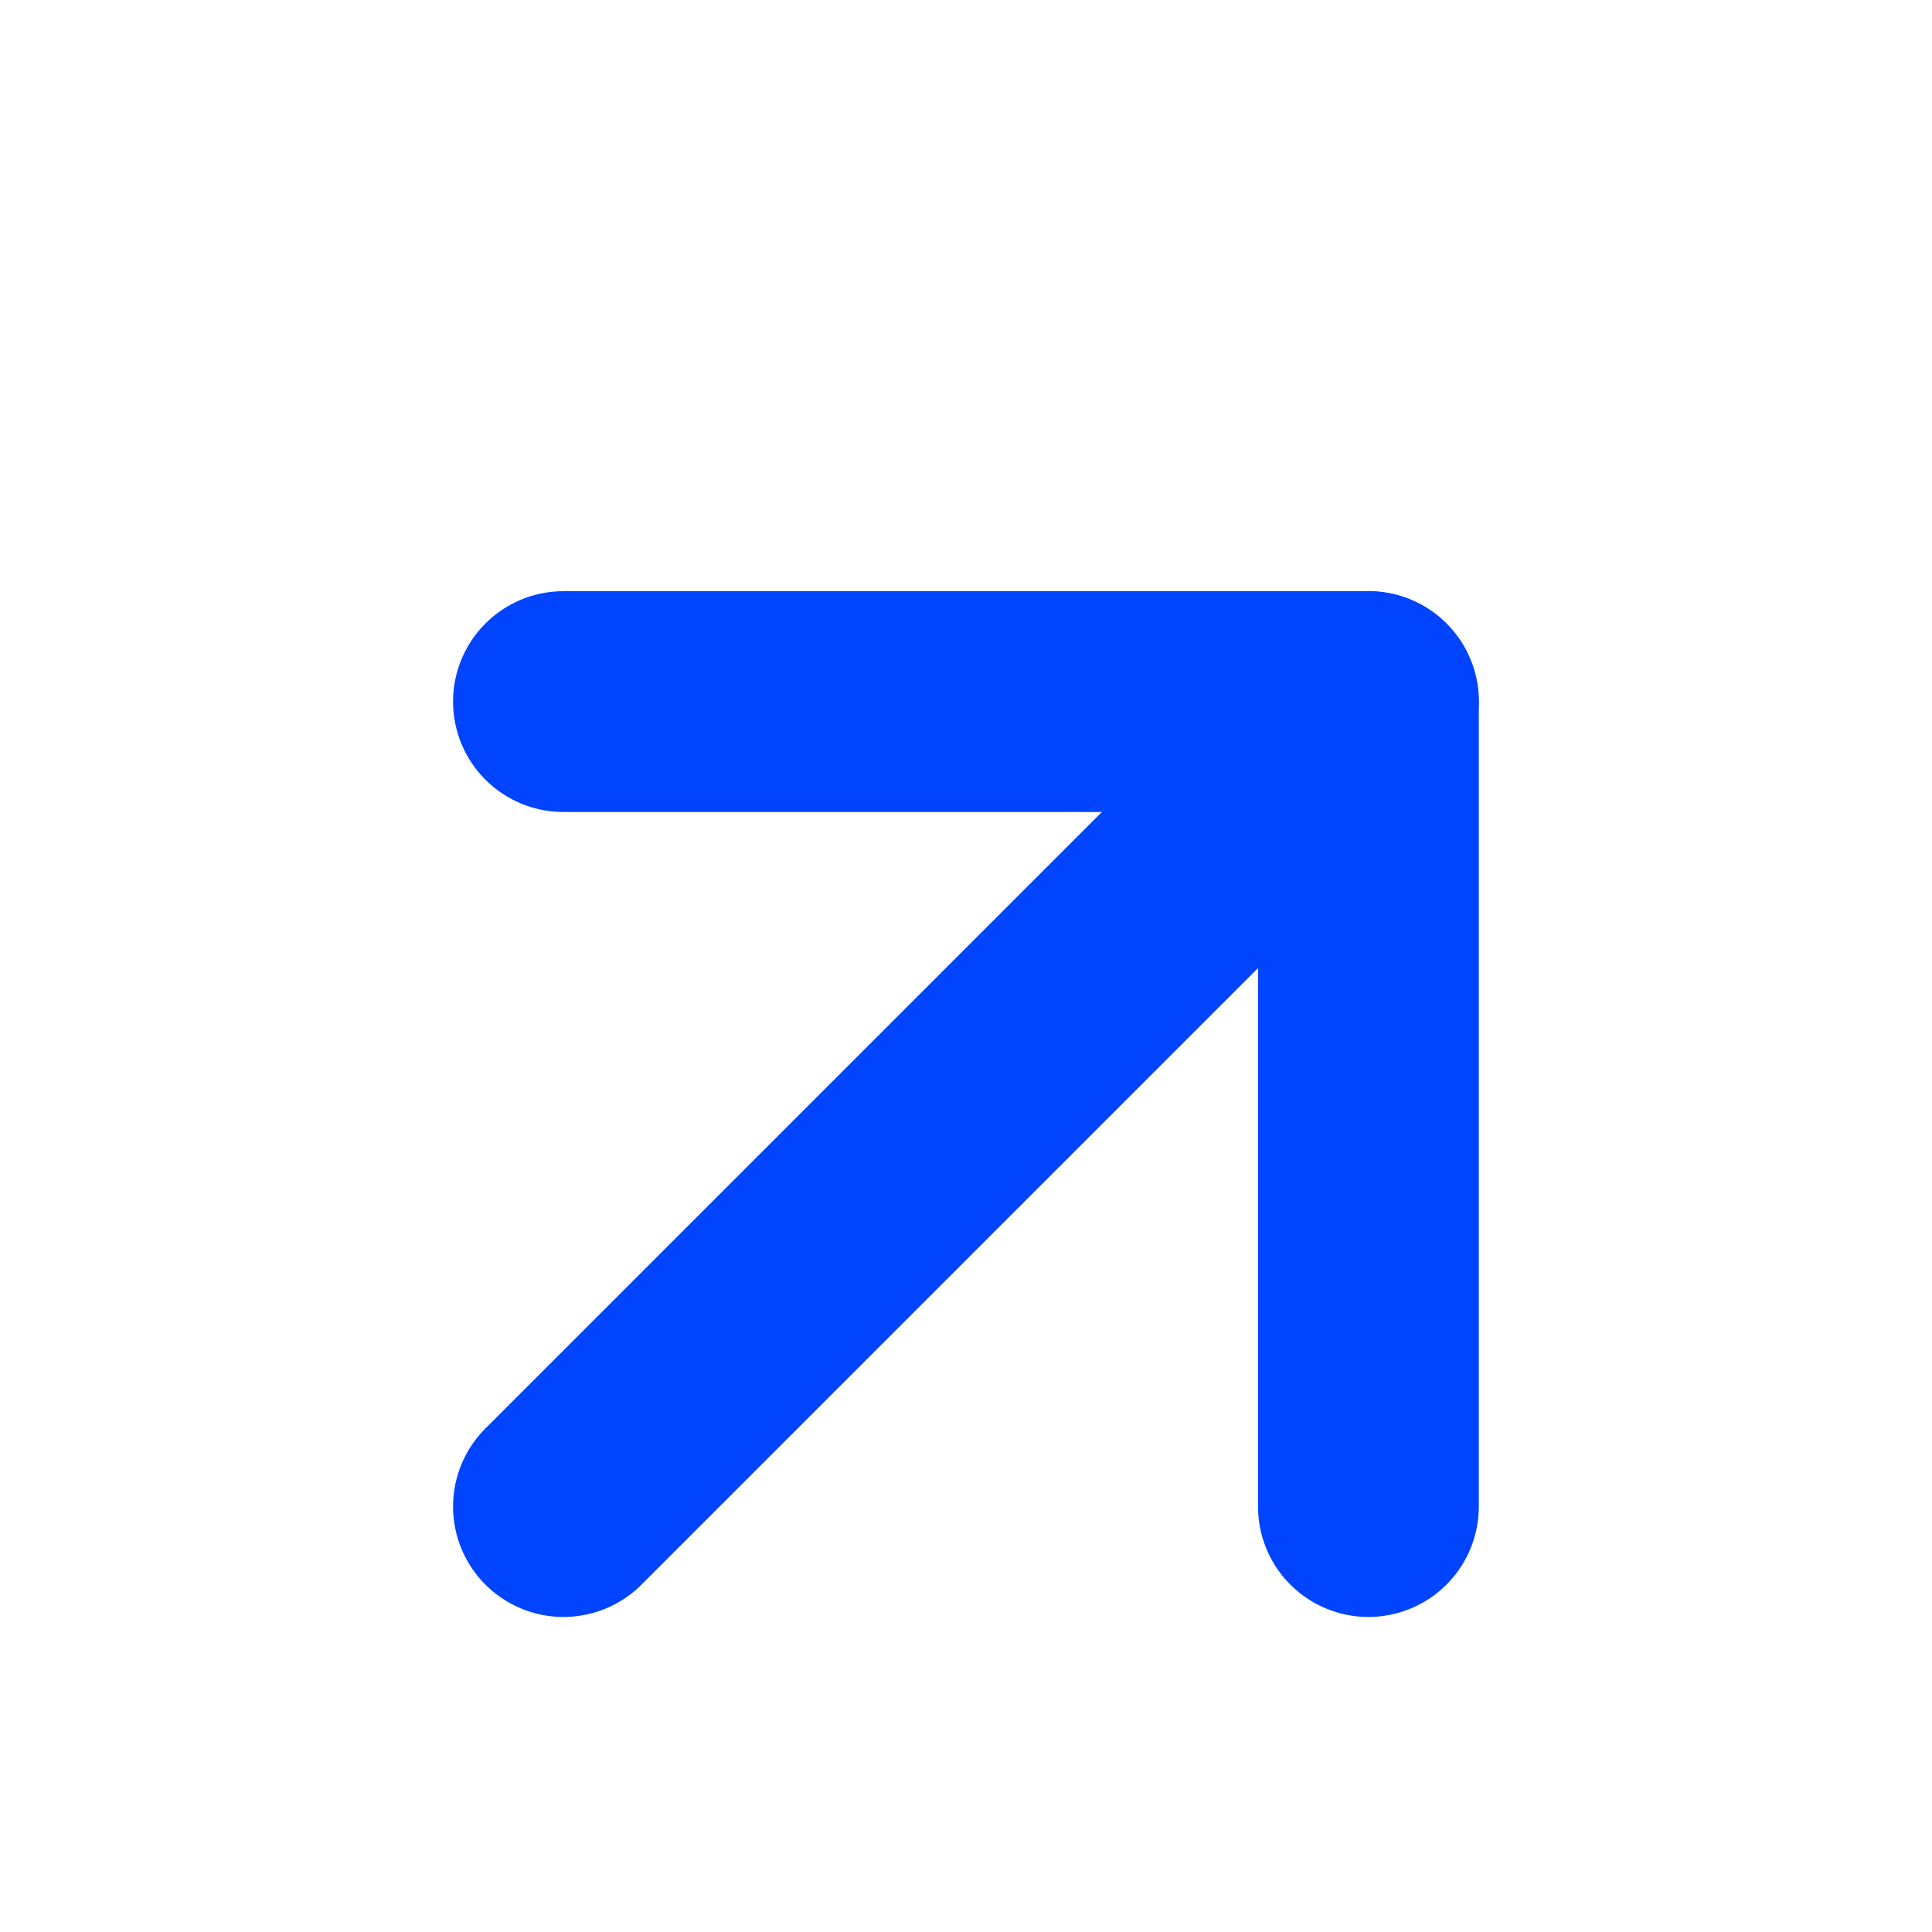
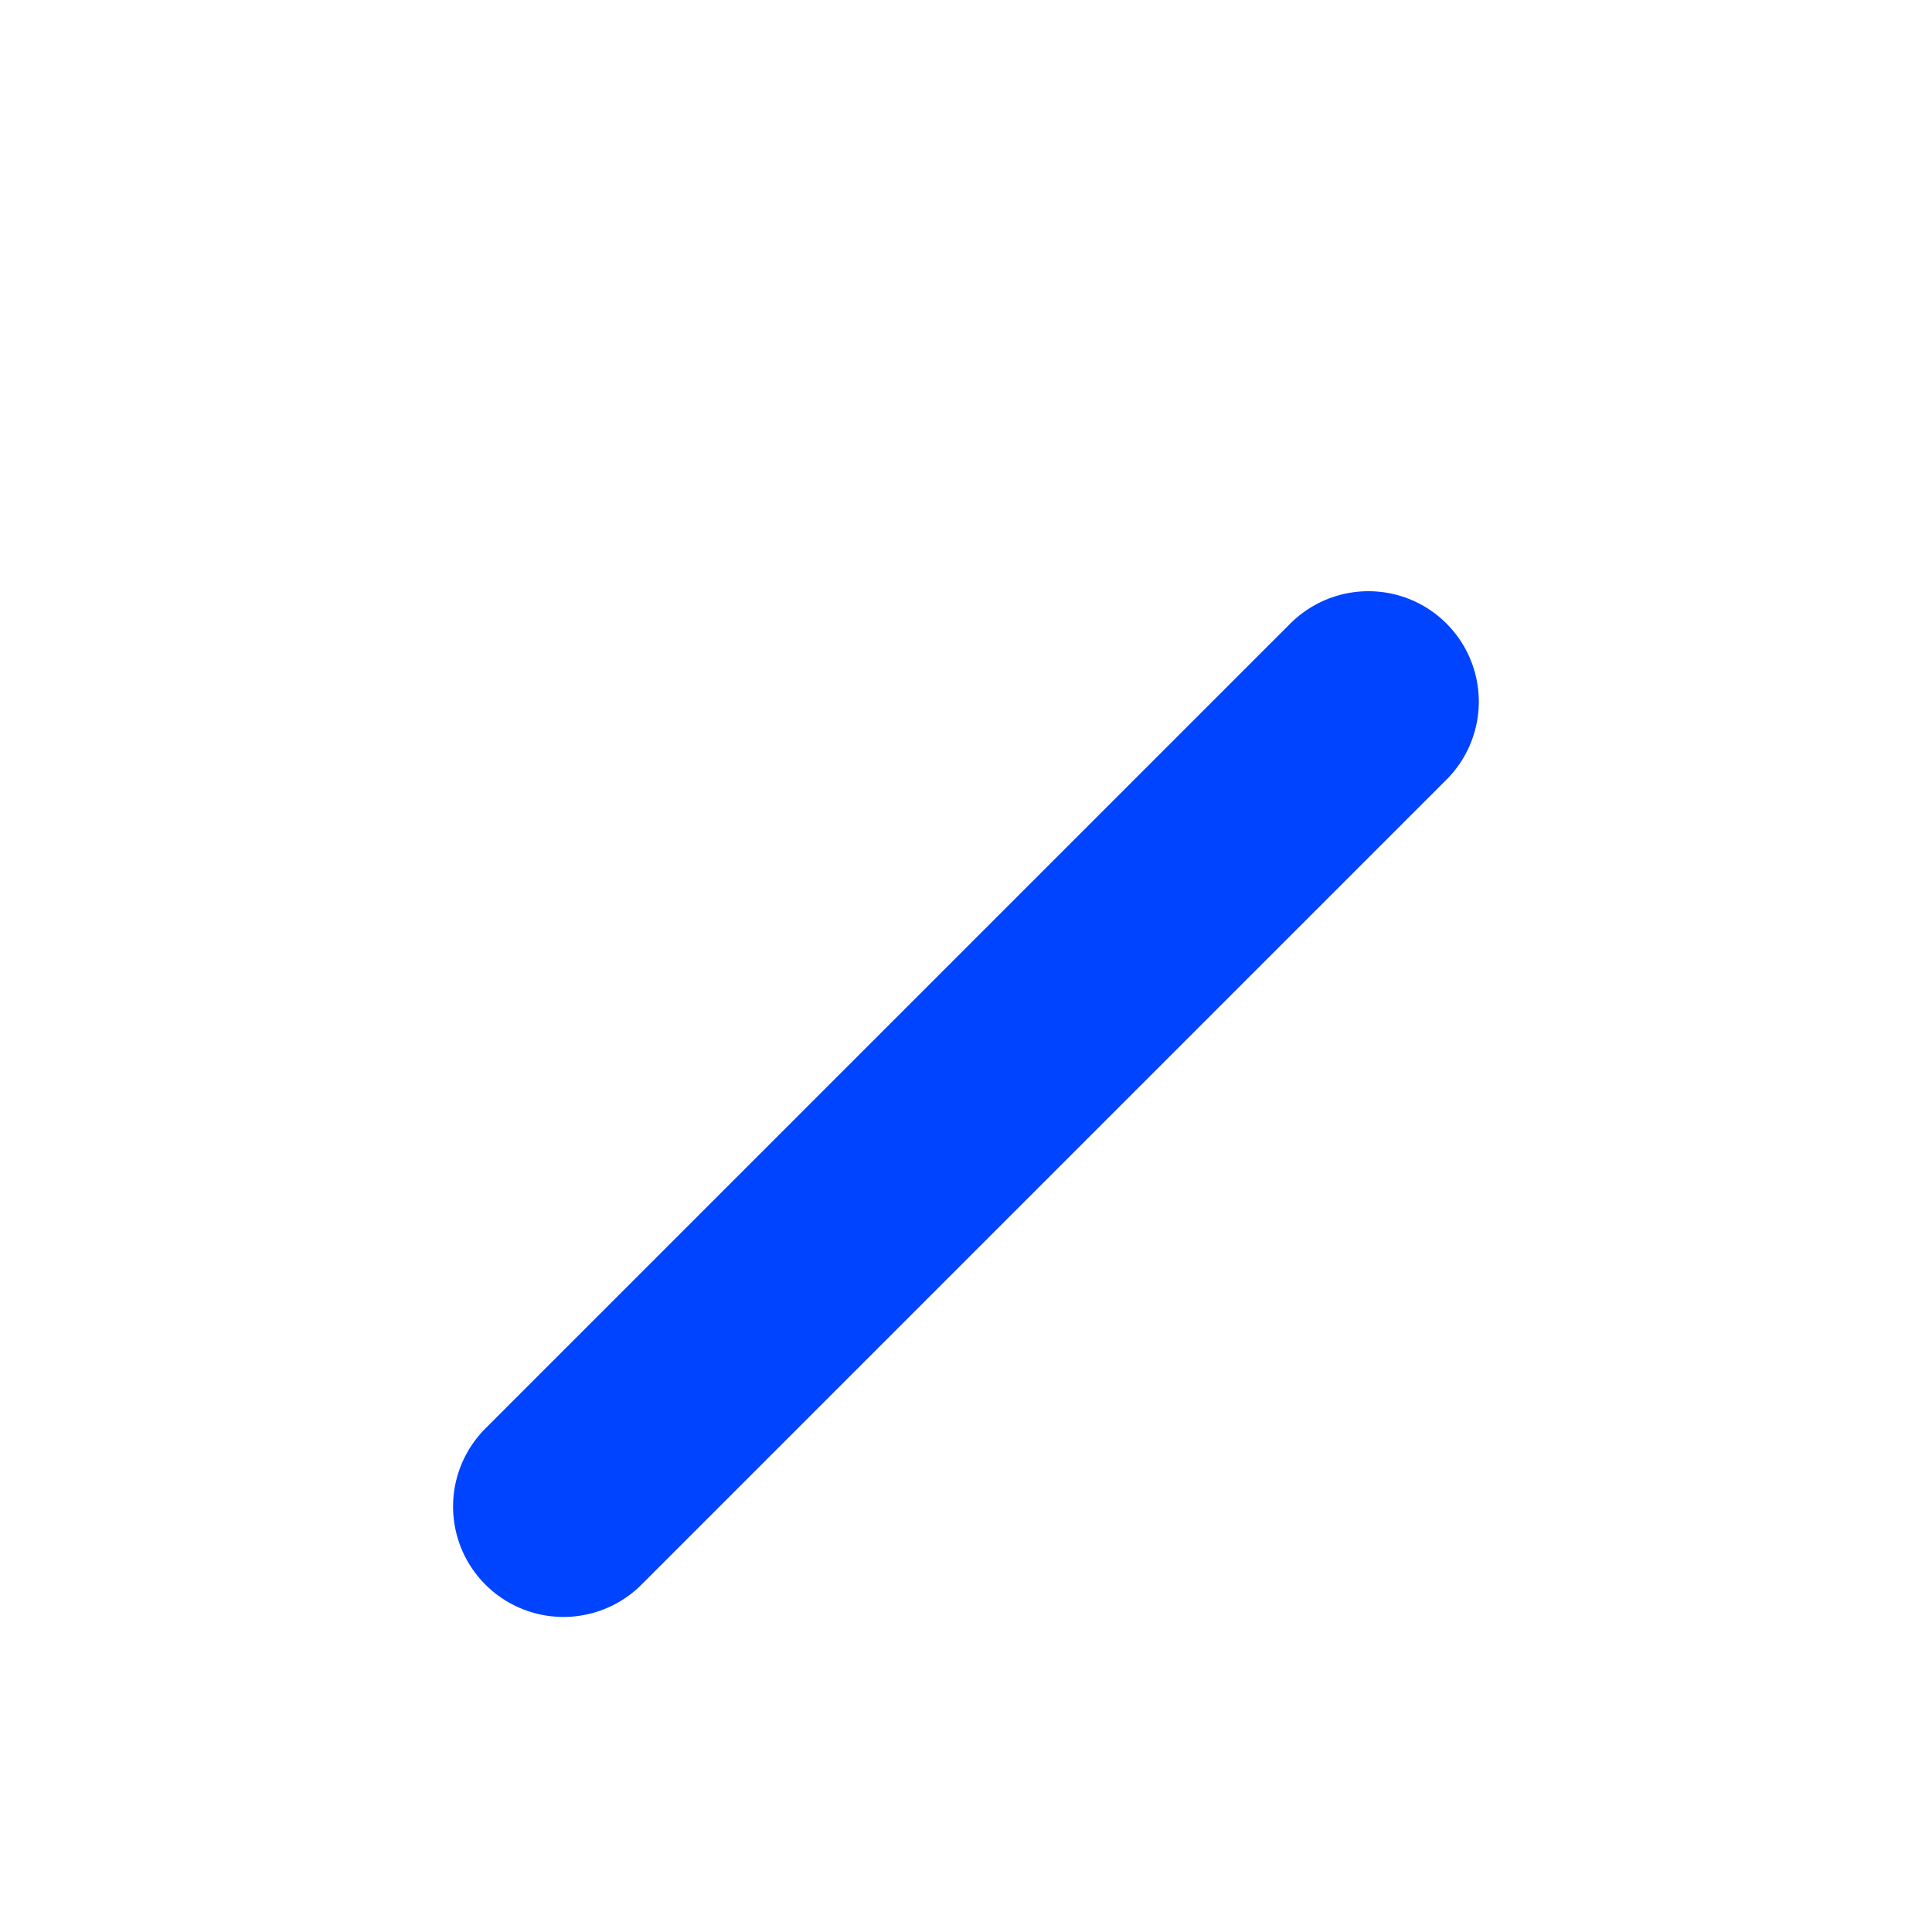
<svg xmlns="http://www.w3.org/2000/svg" width="14" height="14" viewBox="0 0 14 14" fill="none">
  <path d="M4.083 10.917L9.916 5.084" stroke="#0044FF" stroke-width="1.6" stroke-linecap="round" stroke-linejoin="round" />
-   <path d="M4.083 5.084H9.916V10.917" stroke="#0044FF" stroke-width="1.6" stroke-linecap="round" stroke-linejoin="round" />
</svg>